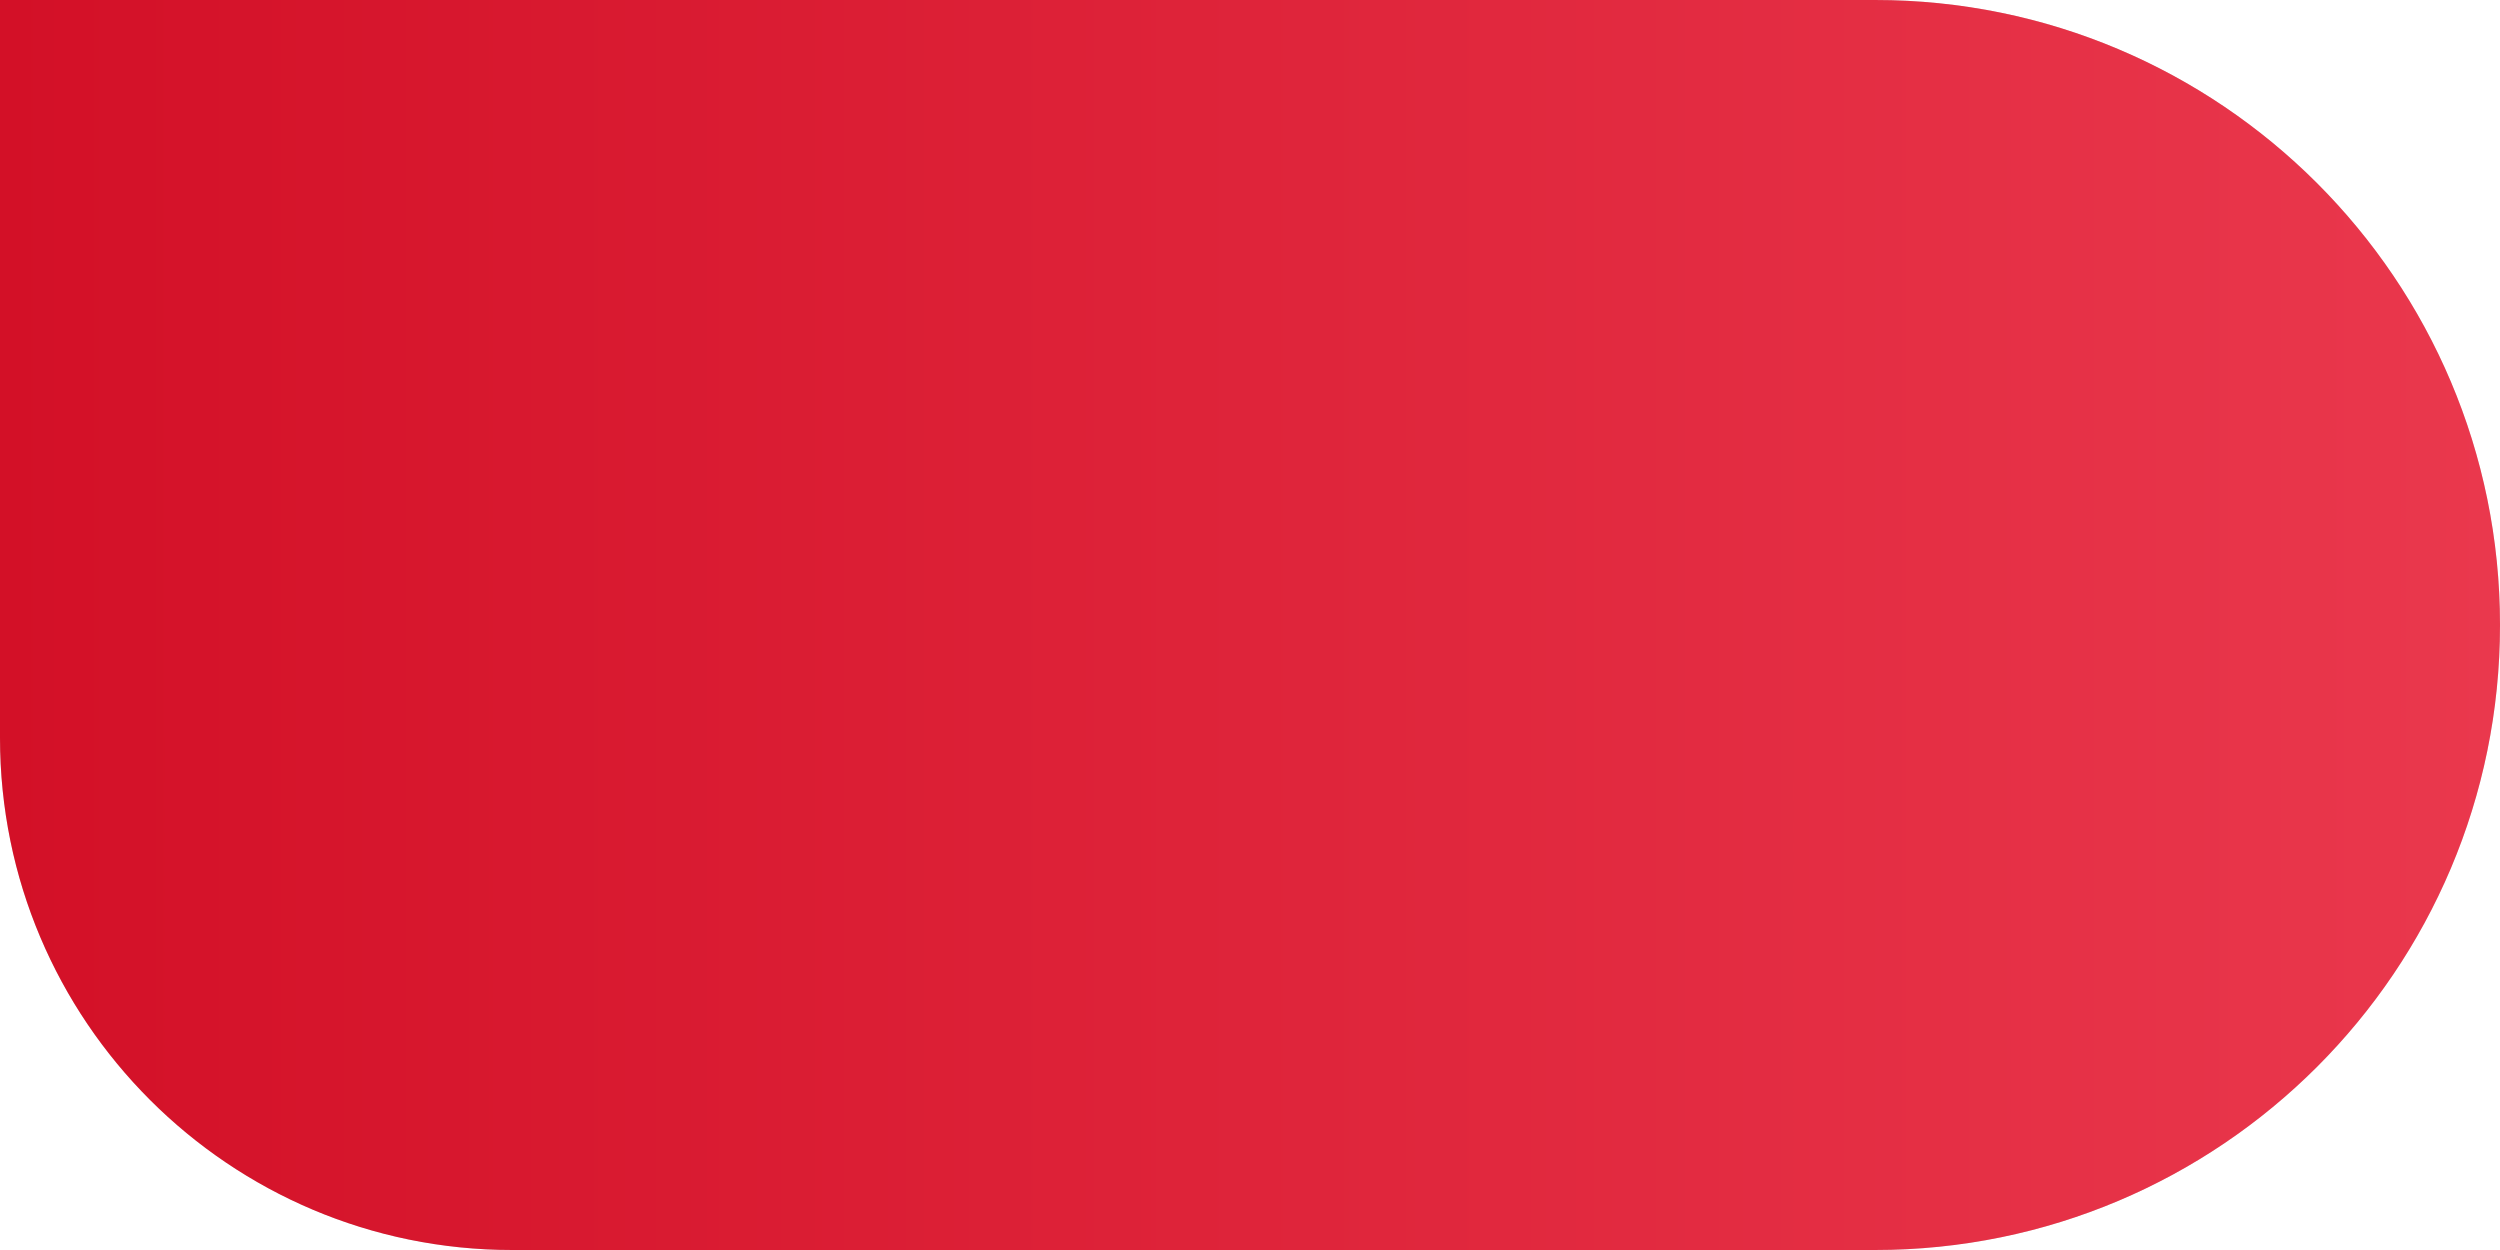
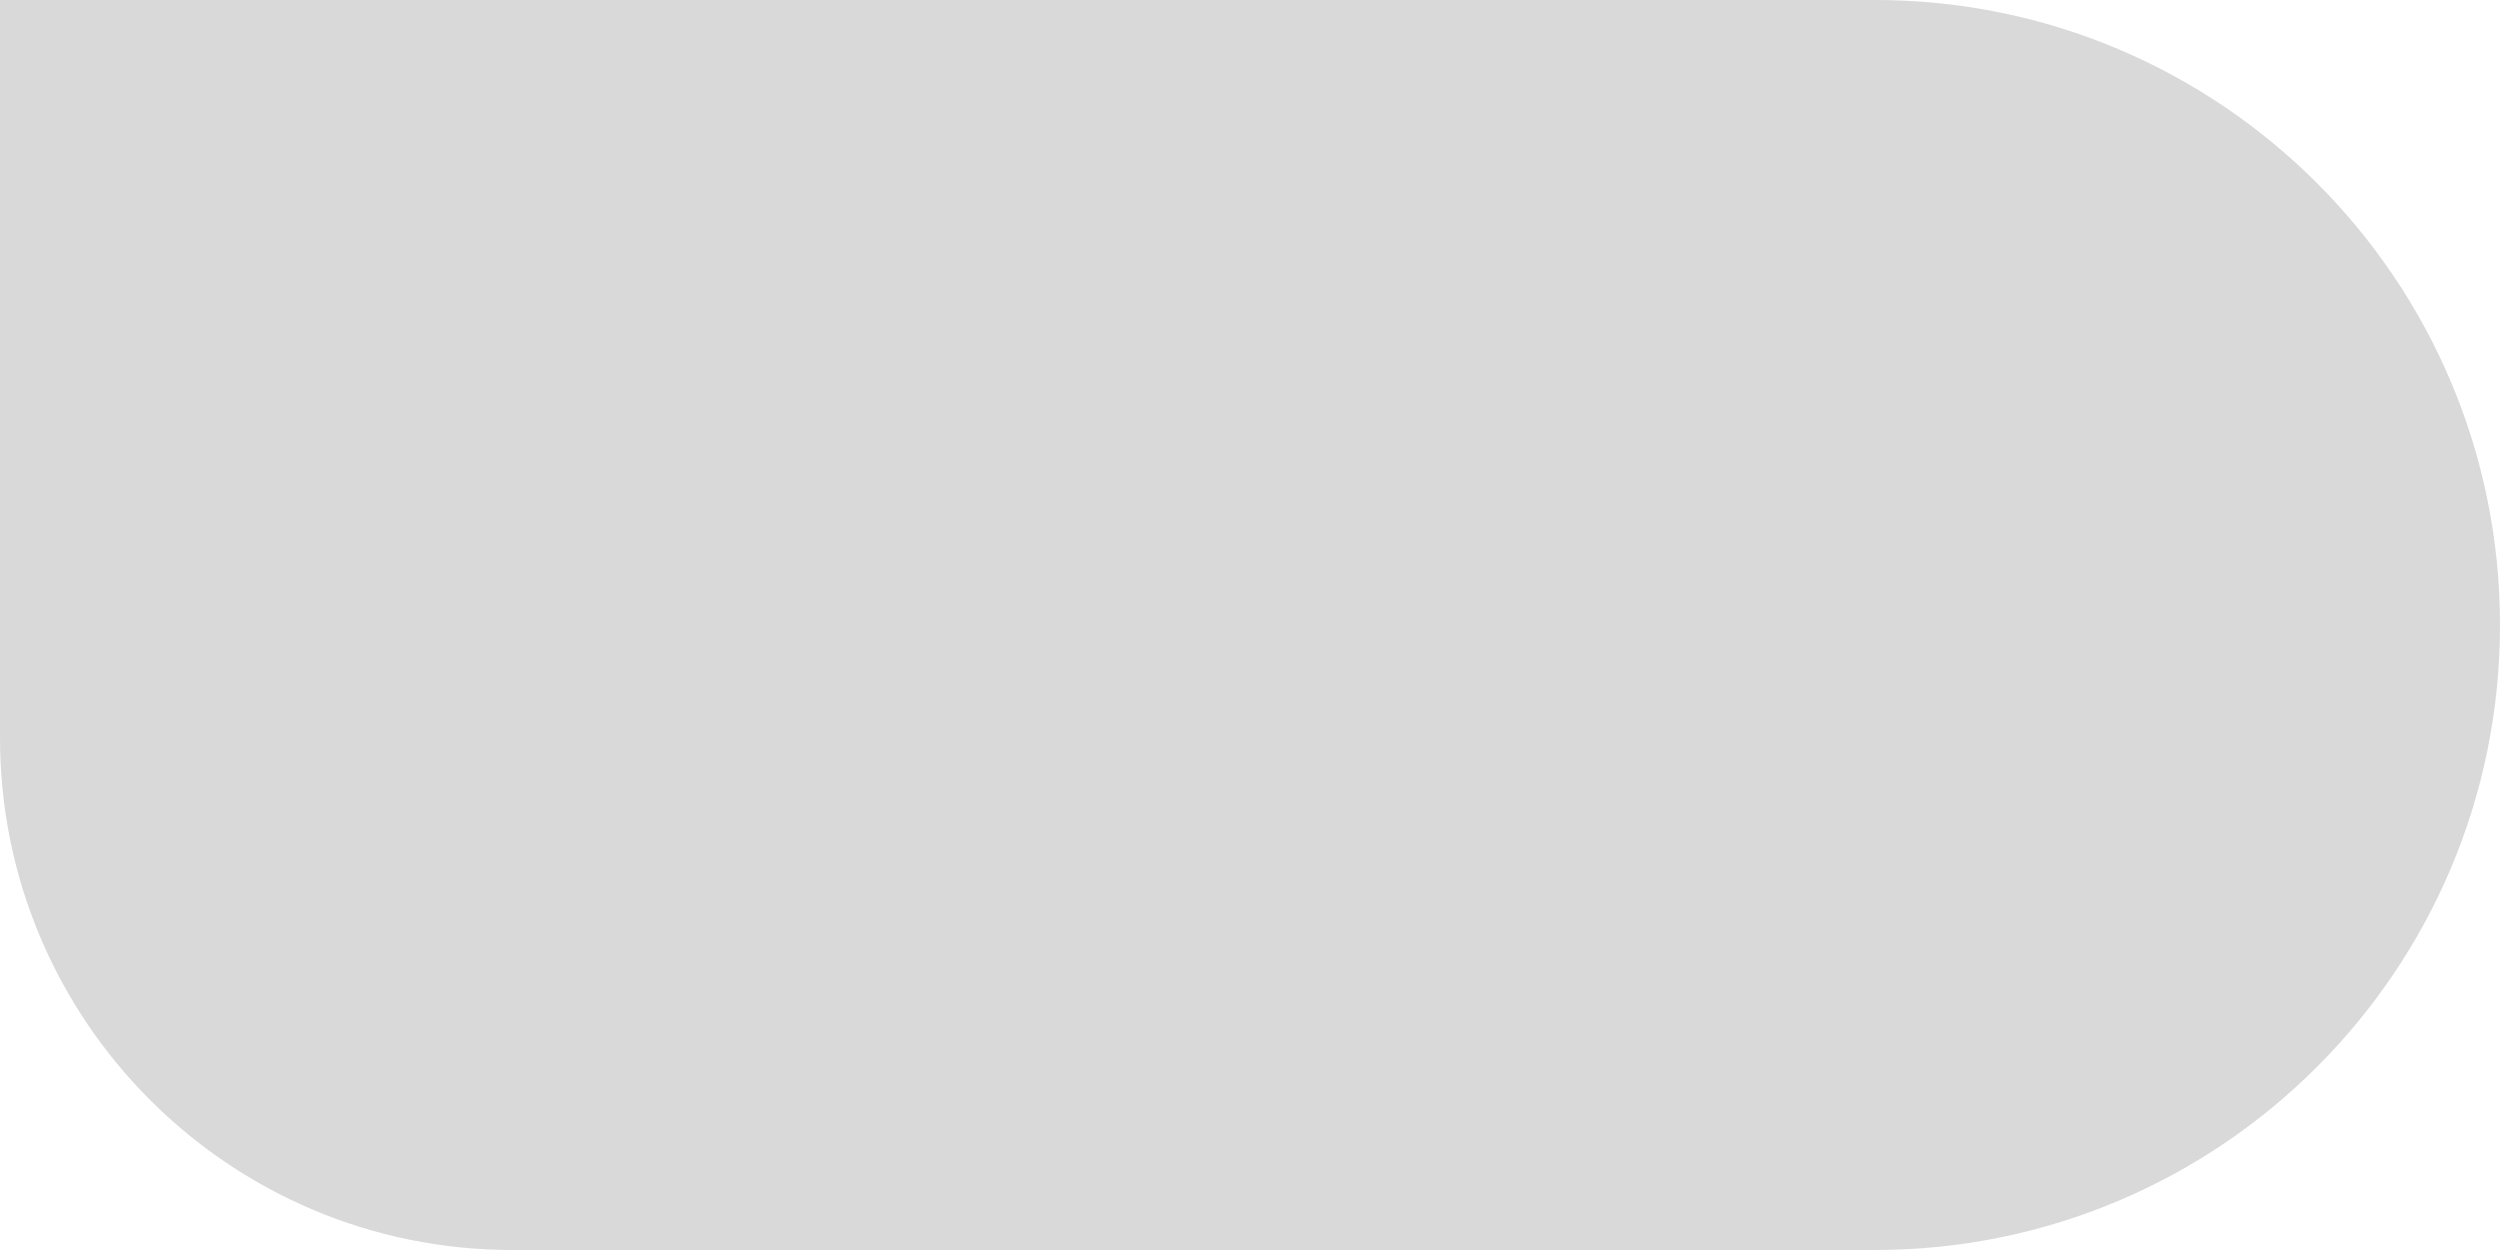
<svg xmlns="http://www.w3.org/2000/svg" width="976" height="488" viewBox="0 0 976 488" fill="none">
  <path d="M0 0H732C866.757 0 976 109.243 976 244C976 378.757 866.757 488 732 488H200C89.543 488 0 398.457 0 288V0Z" fill="#D9D9D9" />
-   <path d="M0 0H732C866.757 0 976 109.243 976 244C976 378.757 866.757 488 732 488H200C89.543 488 0 398.457 0 288V0Z" fill="url(#paint0_linear_13653_10588)" />
  <defs>
    <linearGradient id="paint0_linear_13653_10588" x1="0" y1="244" x2="976" y2="244" gradientUnits="userSpaceOnUse">
      <stop stop-color="#D31027" />
      <stop offset="1" stop-color="#EA384D" />
    </linearGradient>
  </defs>
</svg>